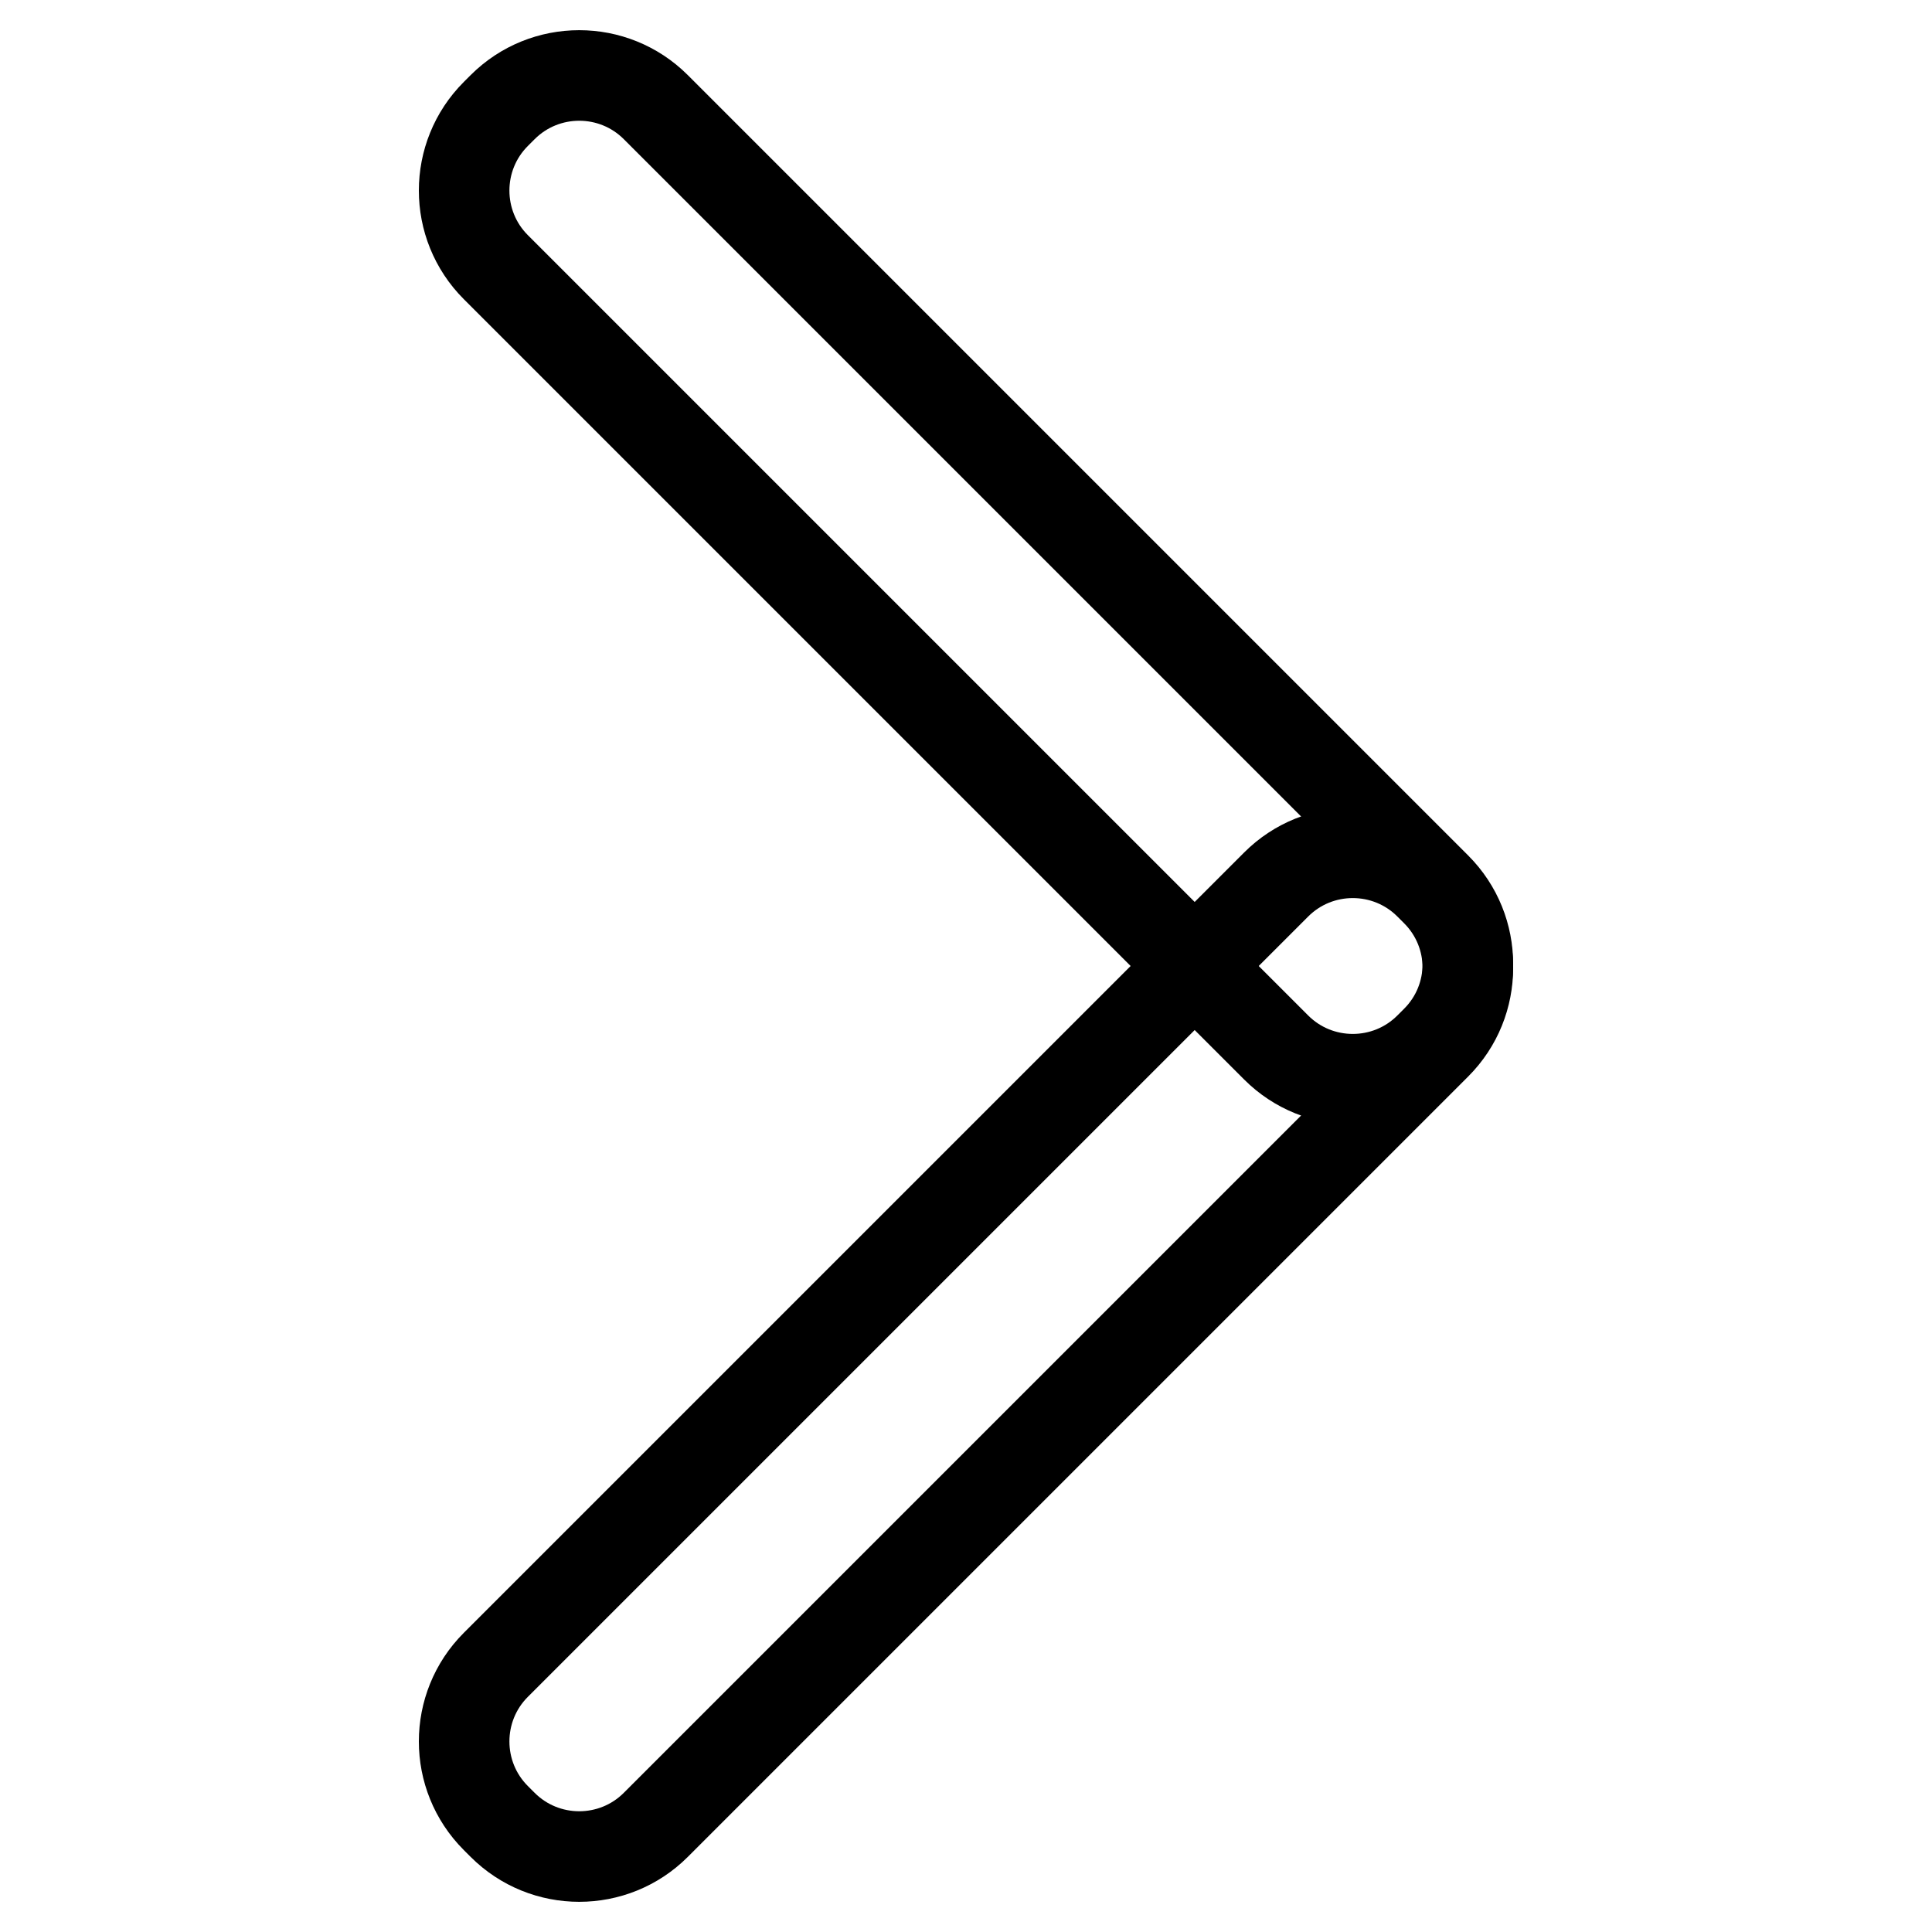
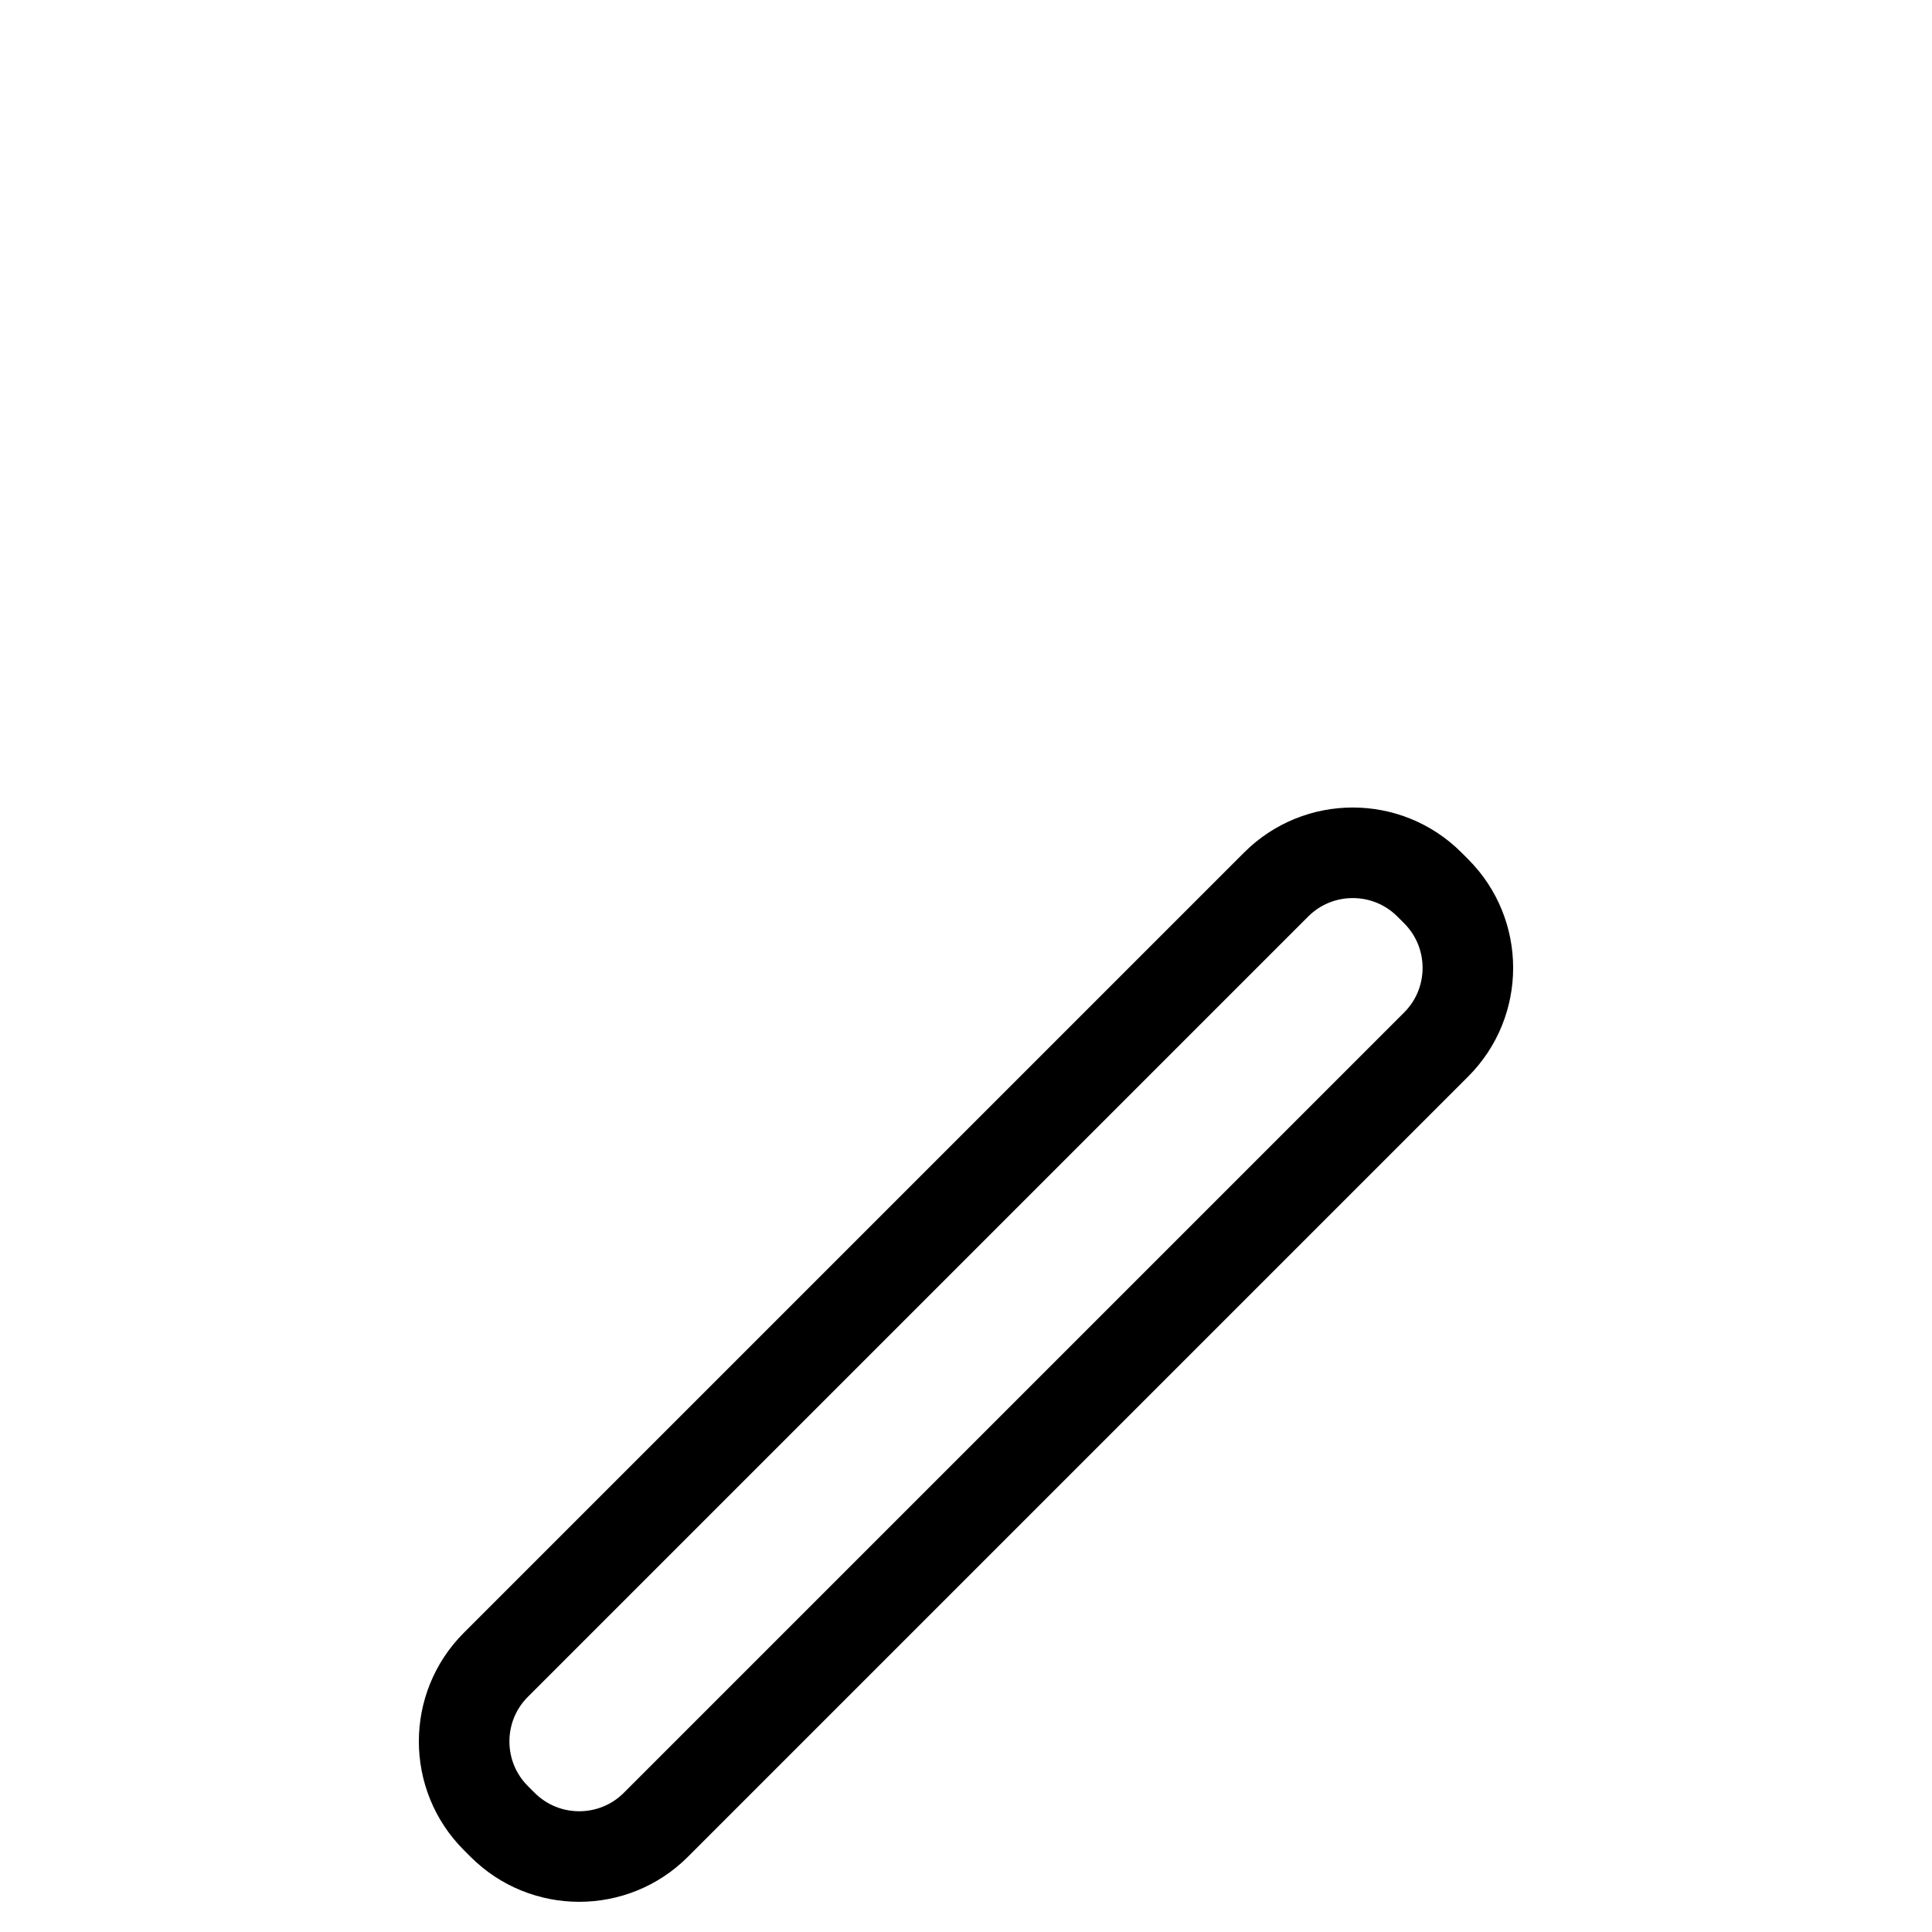
<svg xmlns="http://www.w3.org/2000/svg" version="1.1" x="0px" y="0px" viewBox="0 0 256 256" enable-background="new 0 0 256 256" xml:space="preserve">
  <g>
    <g>
-       <path stroke-width="12" fill-opacity="0" stroke="#000000" d="M65.7,15.1c-5.6,5.6-5.6,14.7,0,20.3l103.4,103.4c5.6,5.6,14.7,5.6,20.3,0l0.9-0.9c5.6-5.6,5.6-14.7,0-20.3L86.9,14.2c-5.6-5.6-14.7-5.6-20.3,0L65.7,15.1z" />
      <path stroke-width="12" fill-opacity="0" stroke="#000000" d="M65.7,240.9c-5.6-5.6-5.6-14.7,0-20.3l103.4-103.4c5.6-5.6,14.7-5.6,20.3,0l0.9,0.9c5.6,5.6,5.6,14.7,0,20.3L86.9,241.8c-5.6,5.6-14.7,5.6-20.3,0L65.7,240.9z" />
    </g>
  </g>
</svg>